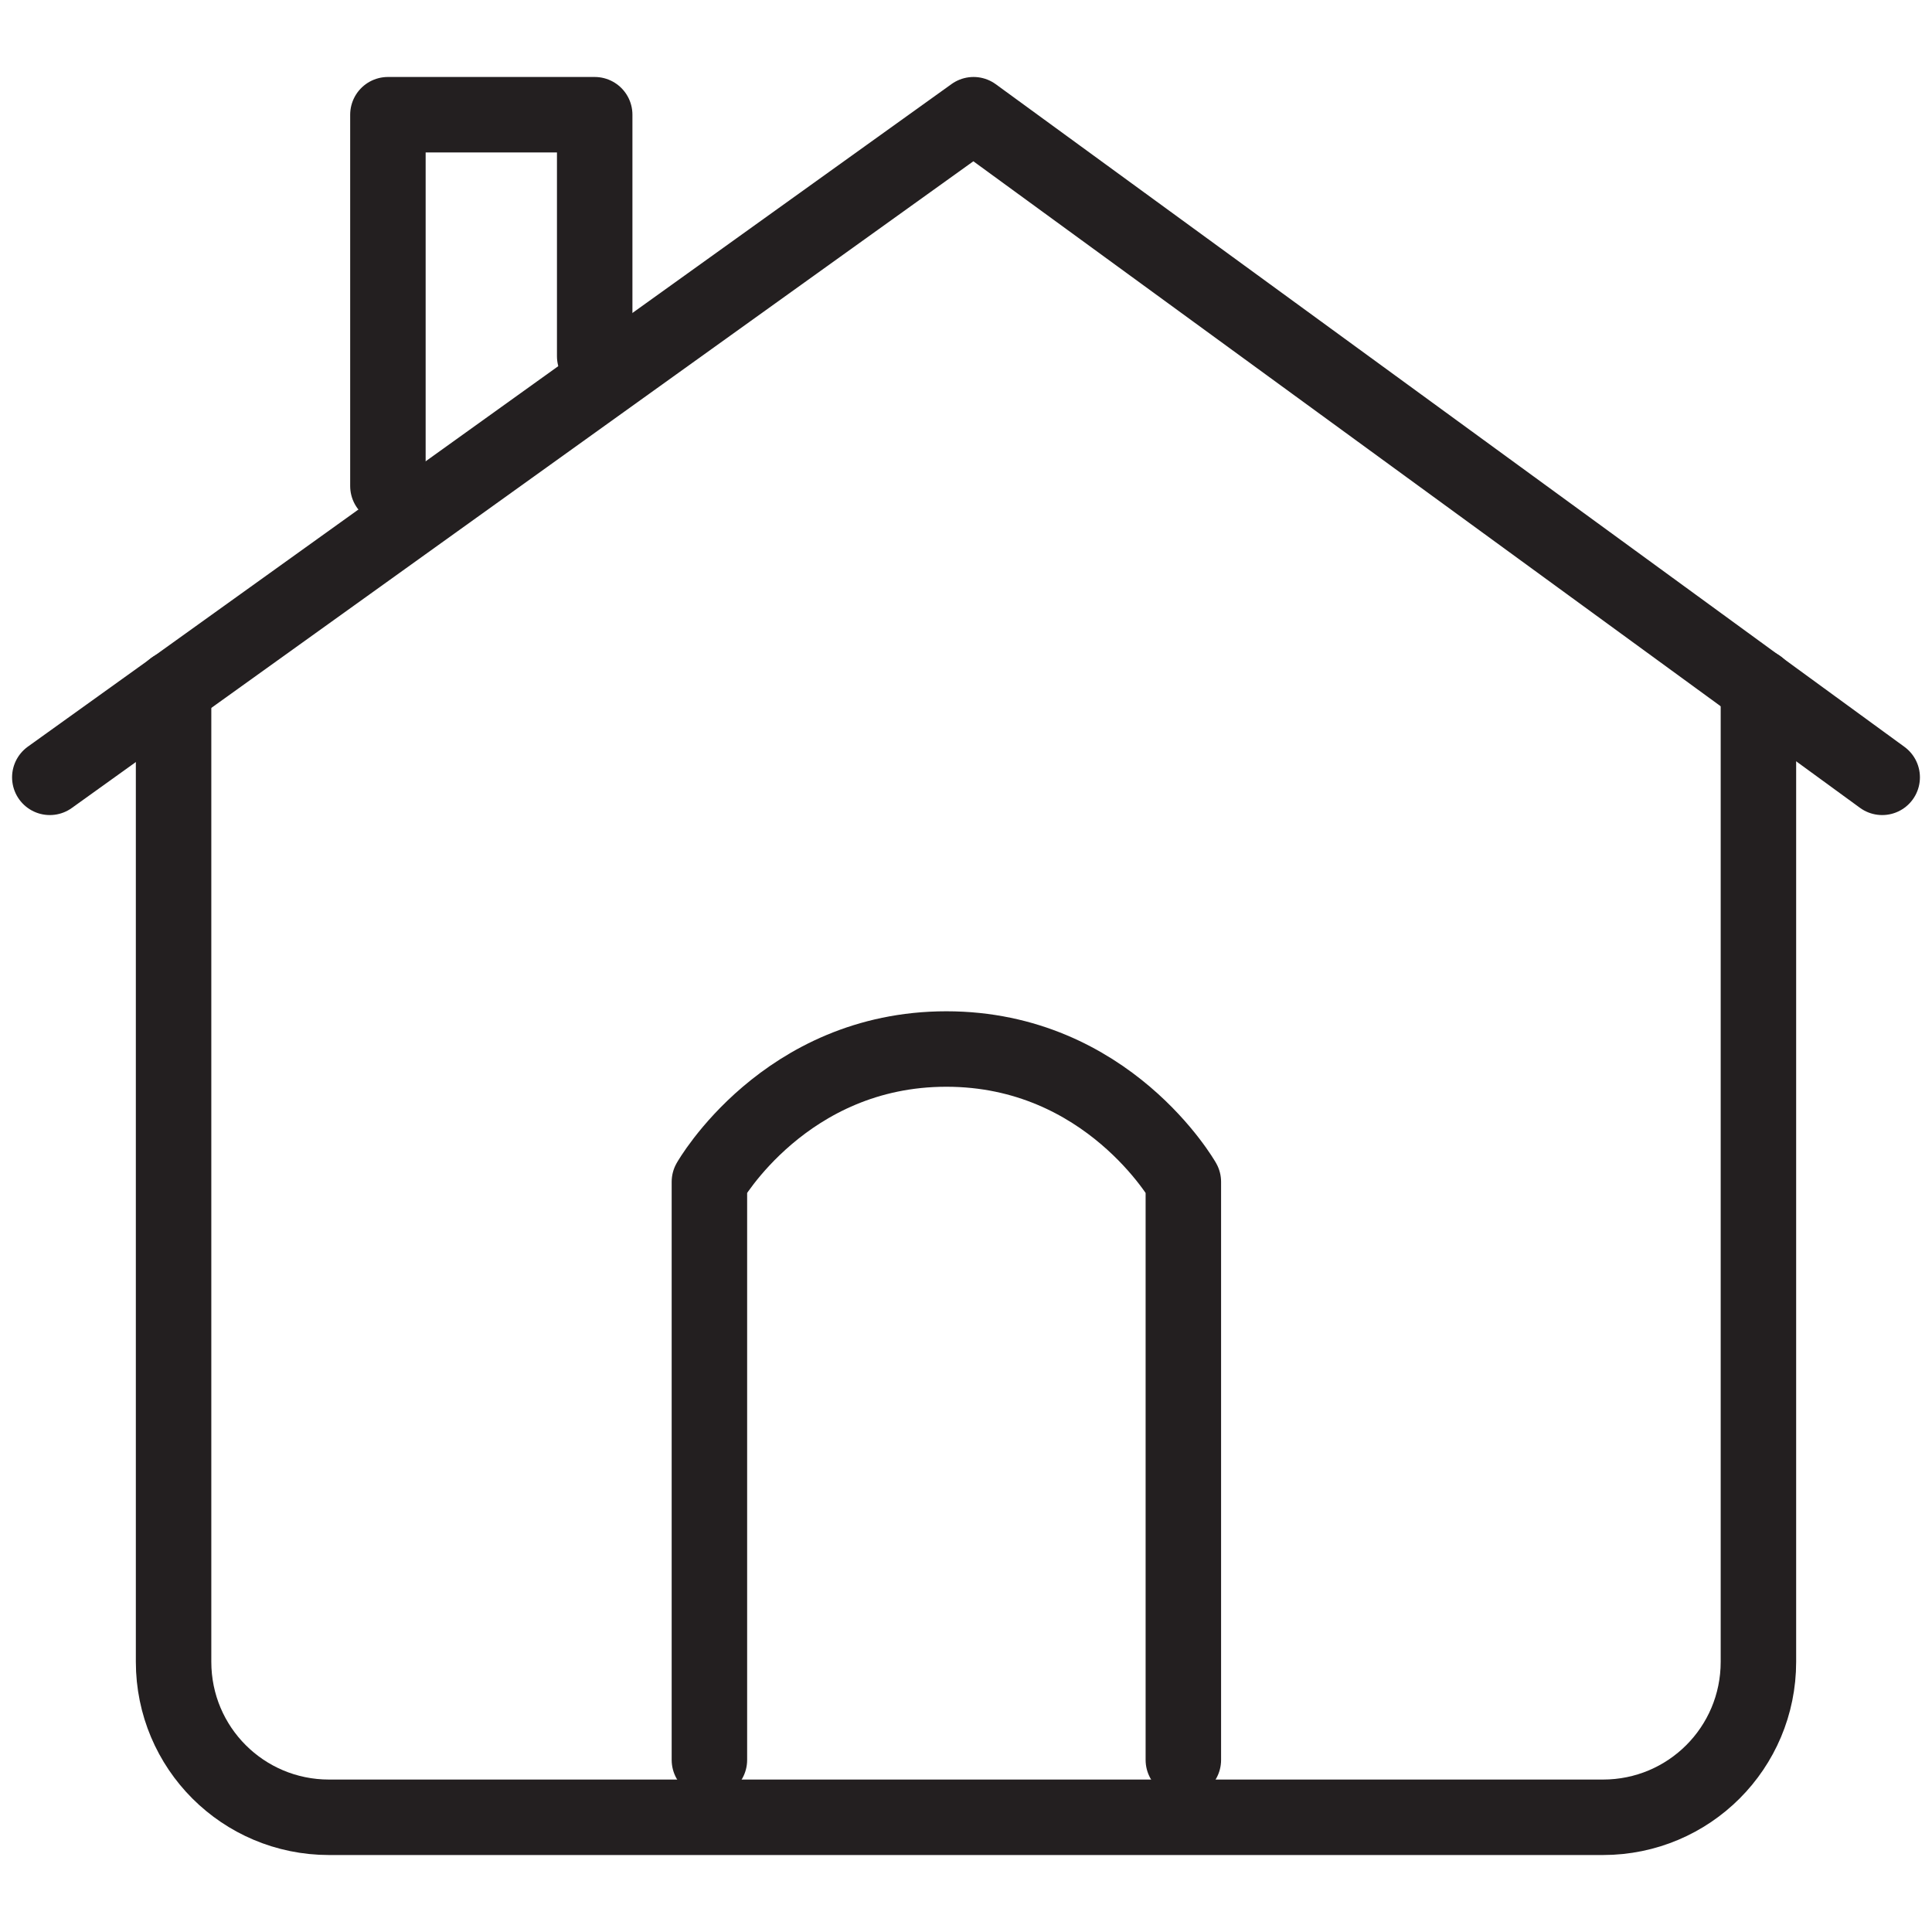
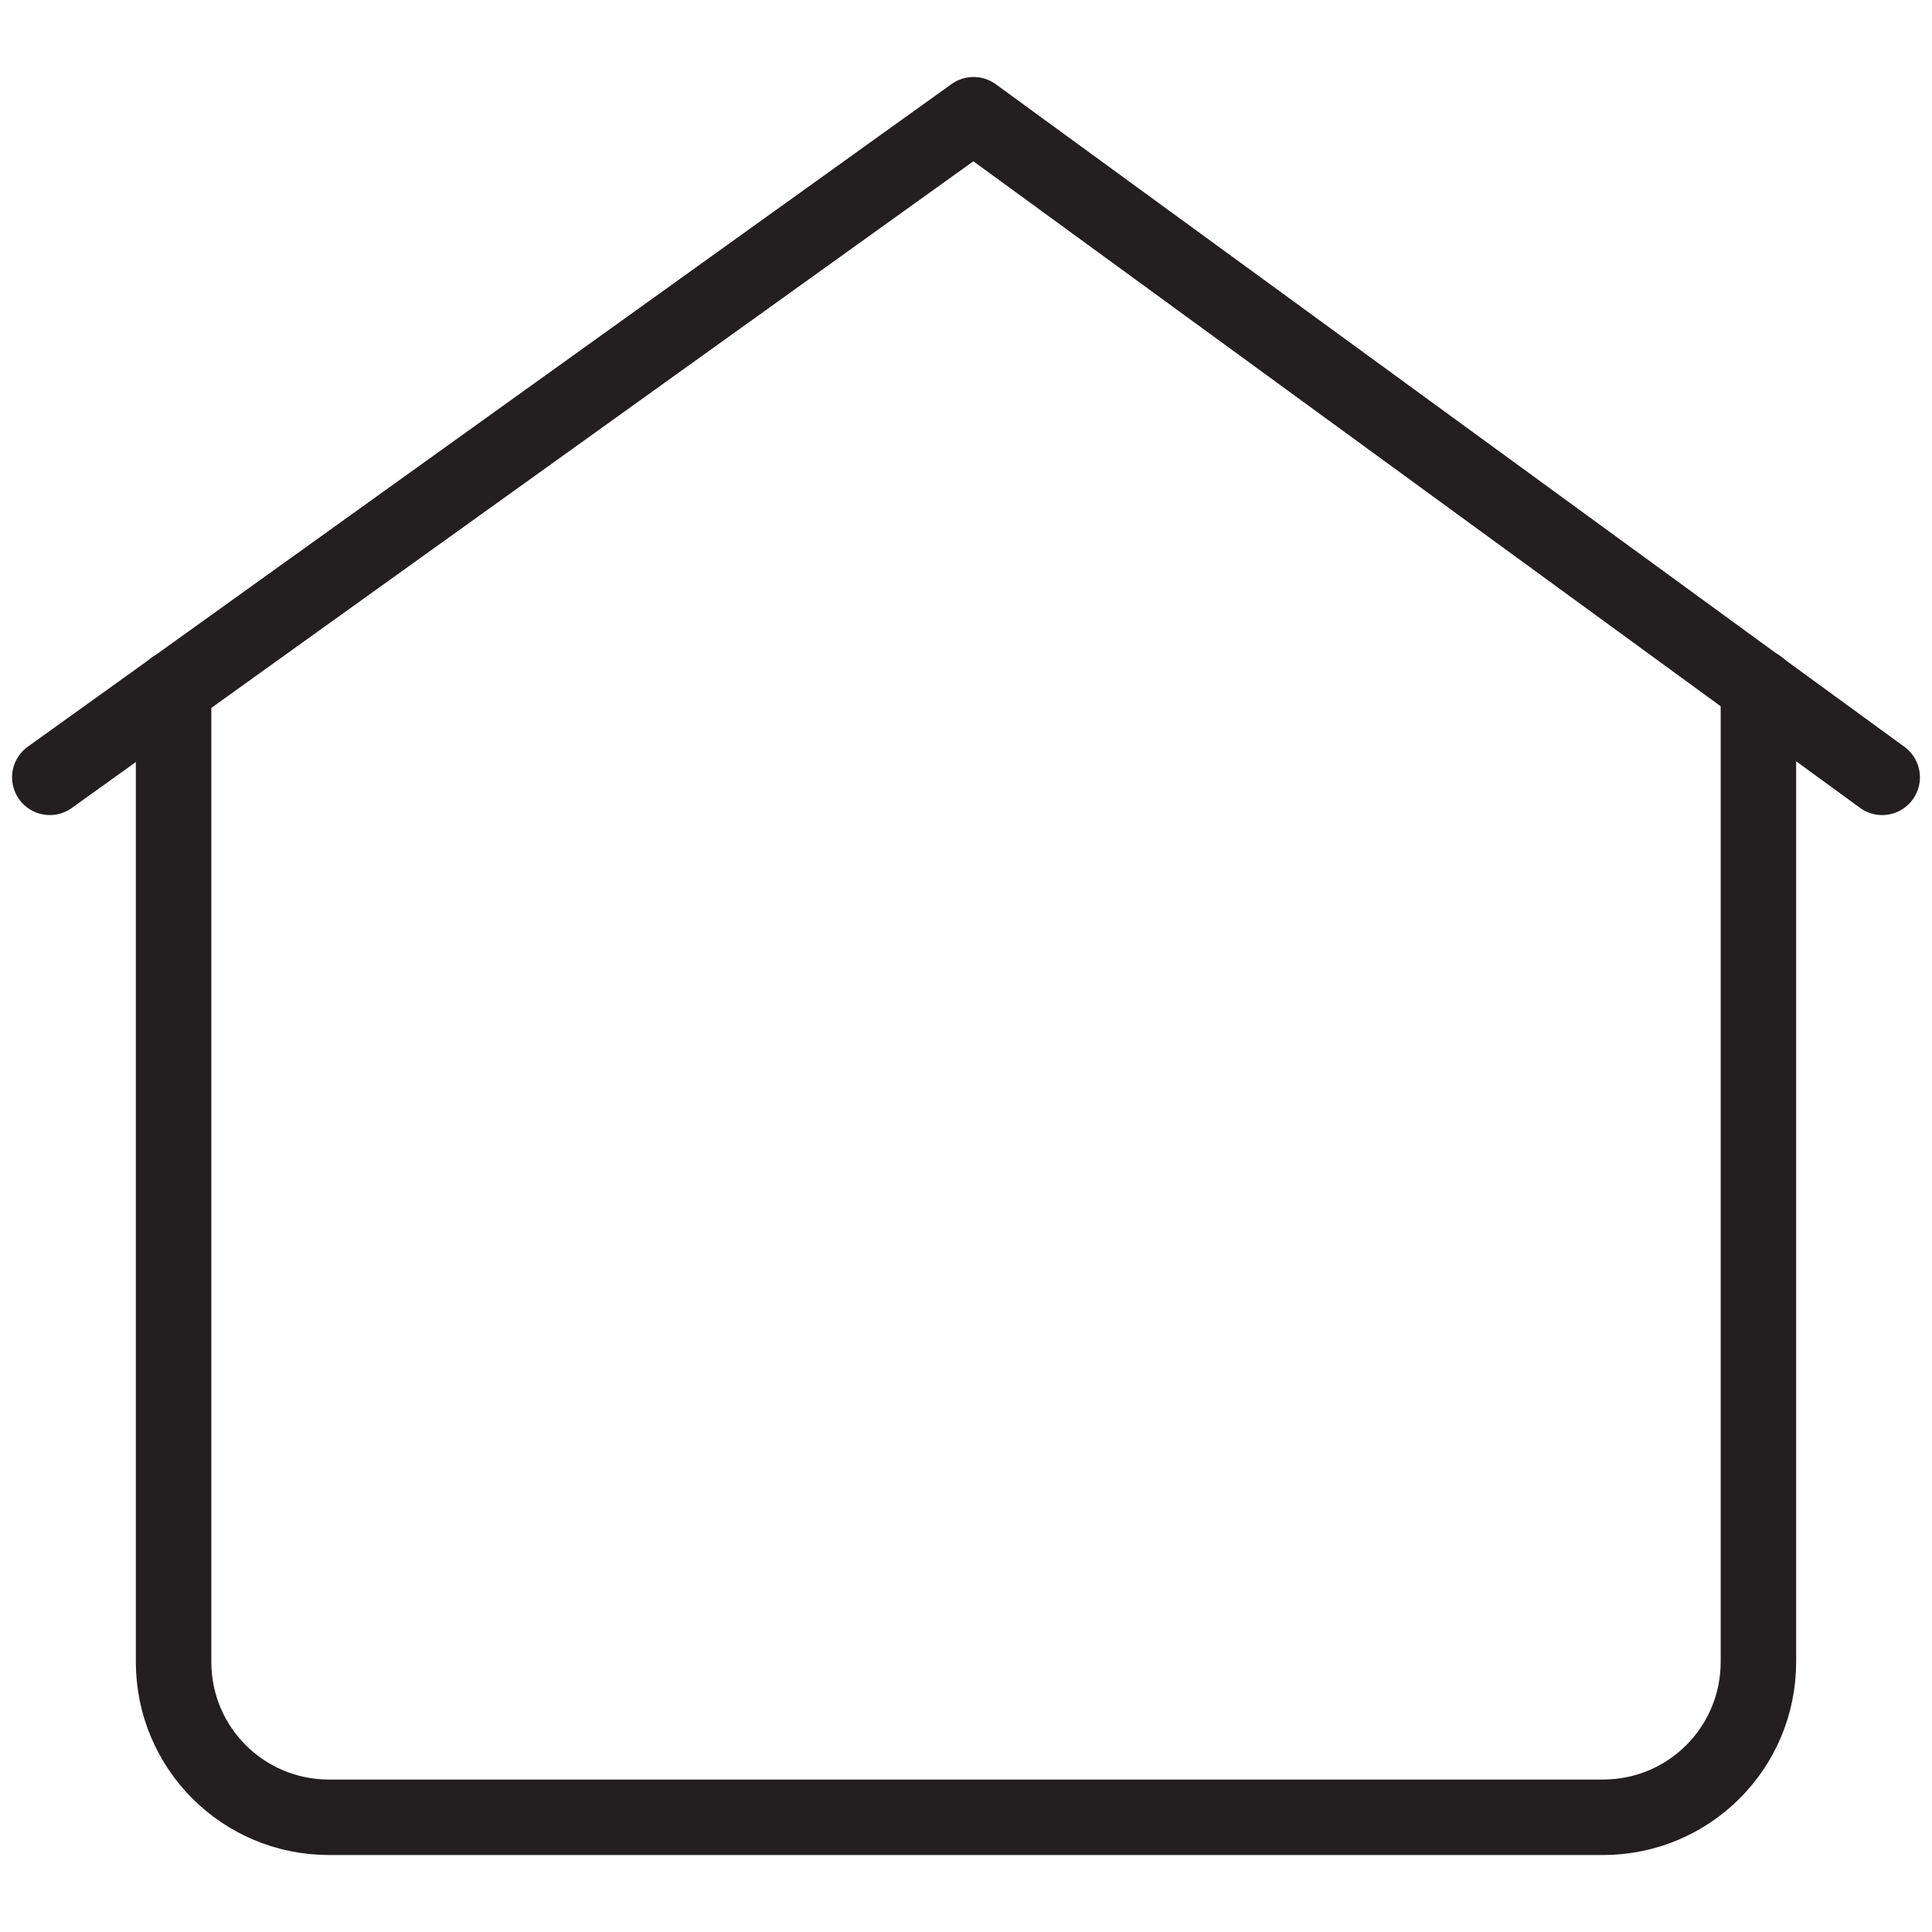
<svg xmlns="http://www.w3.org/2000/svg" version="1.1" id="Camada_1" x="0px" y="0px" viewBox="0 0 128 128" style="enable-background:new 0 0 128 128;" xml:space="preserve">
  <style type="text/css">
	.st0{fill:none;stroke:#231F20;stroke-width:5;stroke-linecap:round;stroke-linejoin:round;stroke-miterlimit:10;}
</style>
  <g id="Layer_2">
</g>
  <g id="Layer_1">
    <g>
      <polyline class="st0" points="3.3,51.5 64.5,7.6 124.7,51.5   " />
-       <path class="st0" d="M47,116.6V78.3c0,0,5-8.8,15.7-8.8c10.7,0,15.7,8.8,15.7,8.8v38.3" />
-       <polyline class="st0" points="25.7,32.2 25.7,7.6 39.4,7.6 39.4,23.6   " />
      <path class="st0" d="M116.5,45.5v64.6c0,5.7-4.6,10.3-10.3,10.3H21.8c-5.7,0-10.3-4.6-10.3-10.3V45.6" />
    </g>
  </g>
</svg>